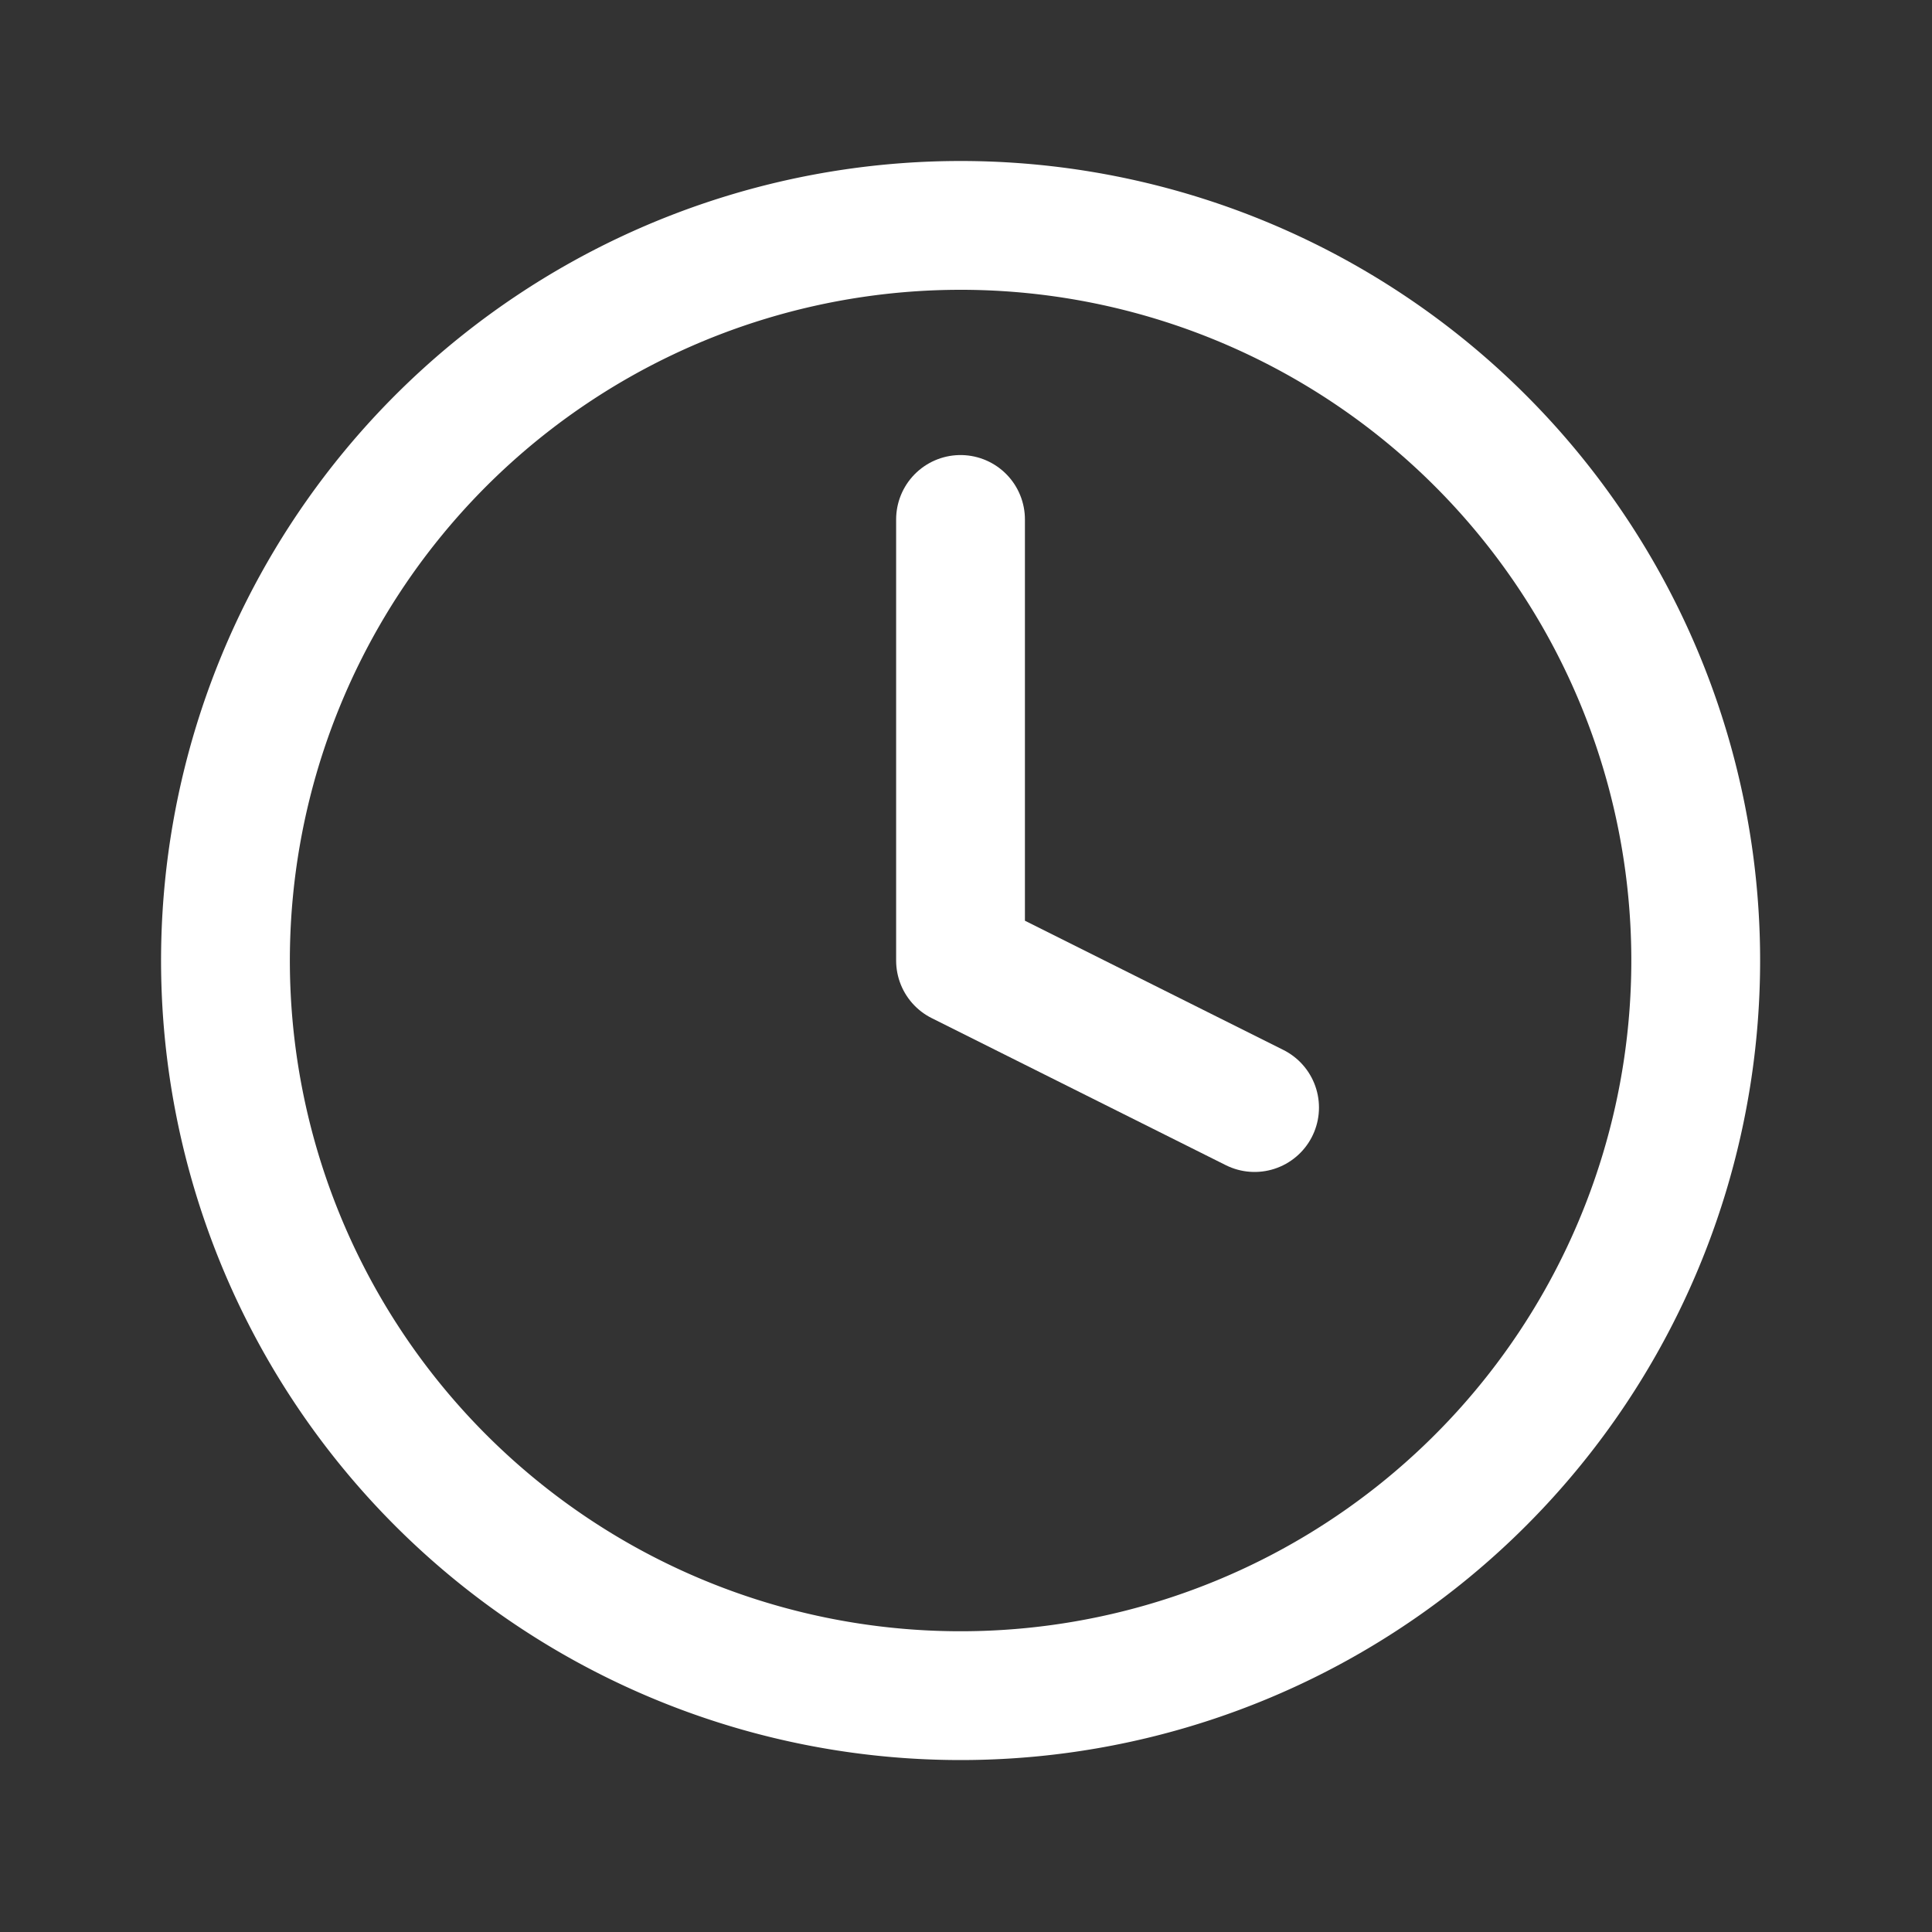
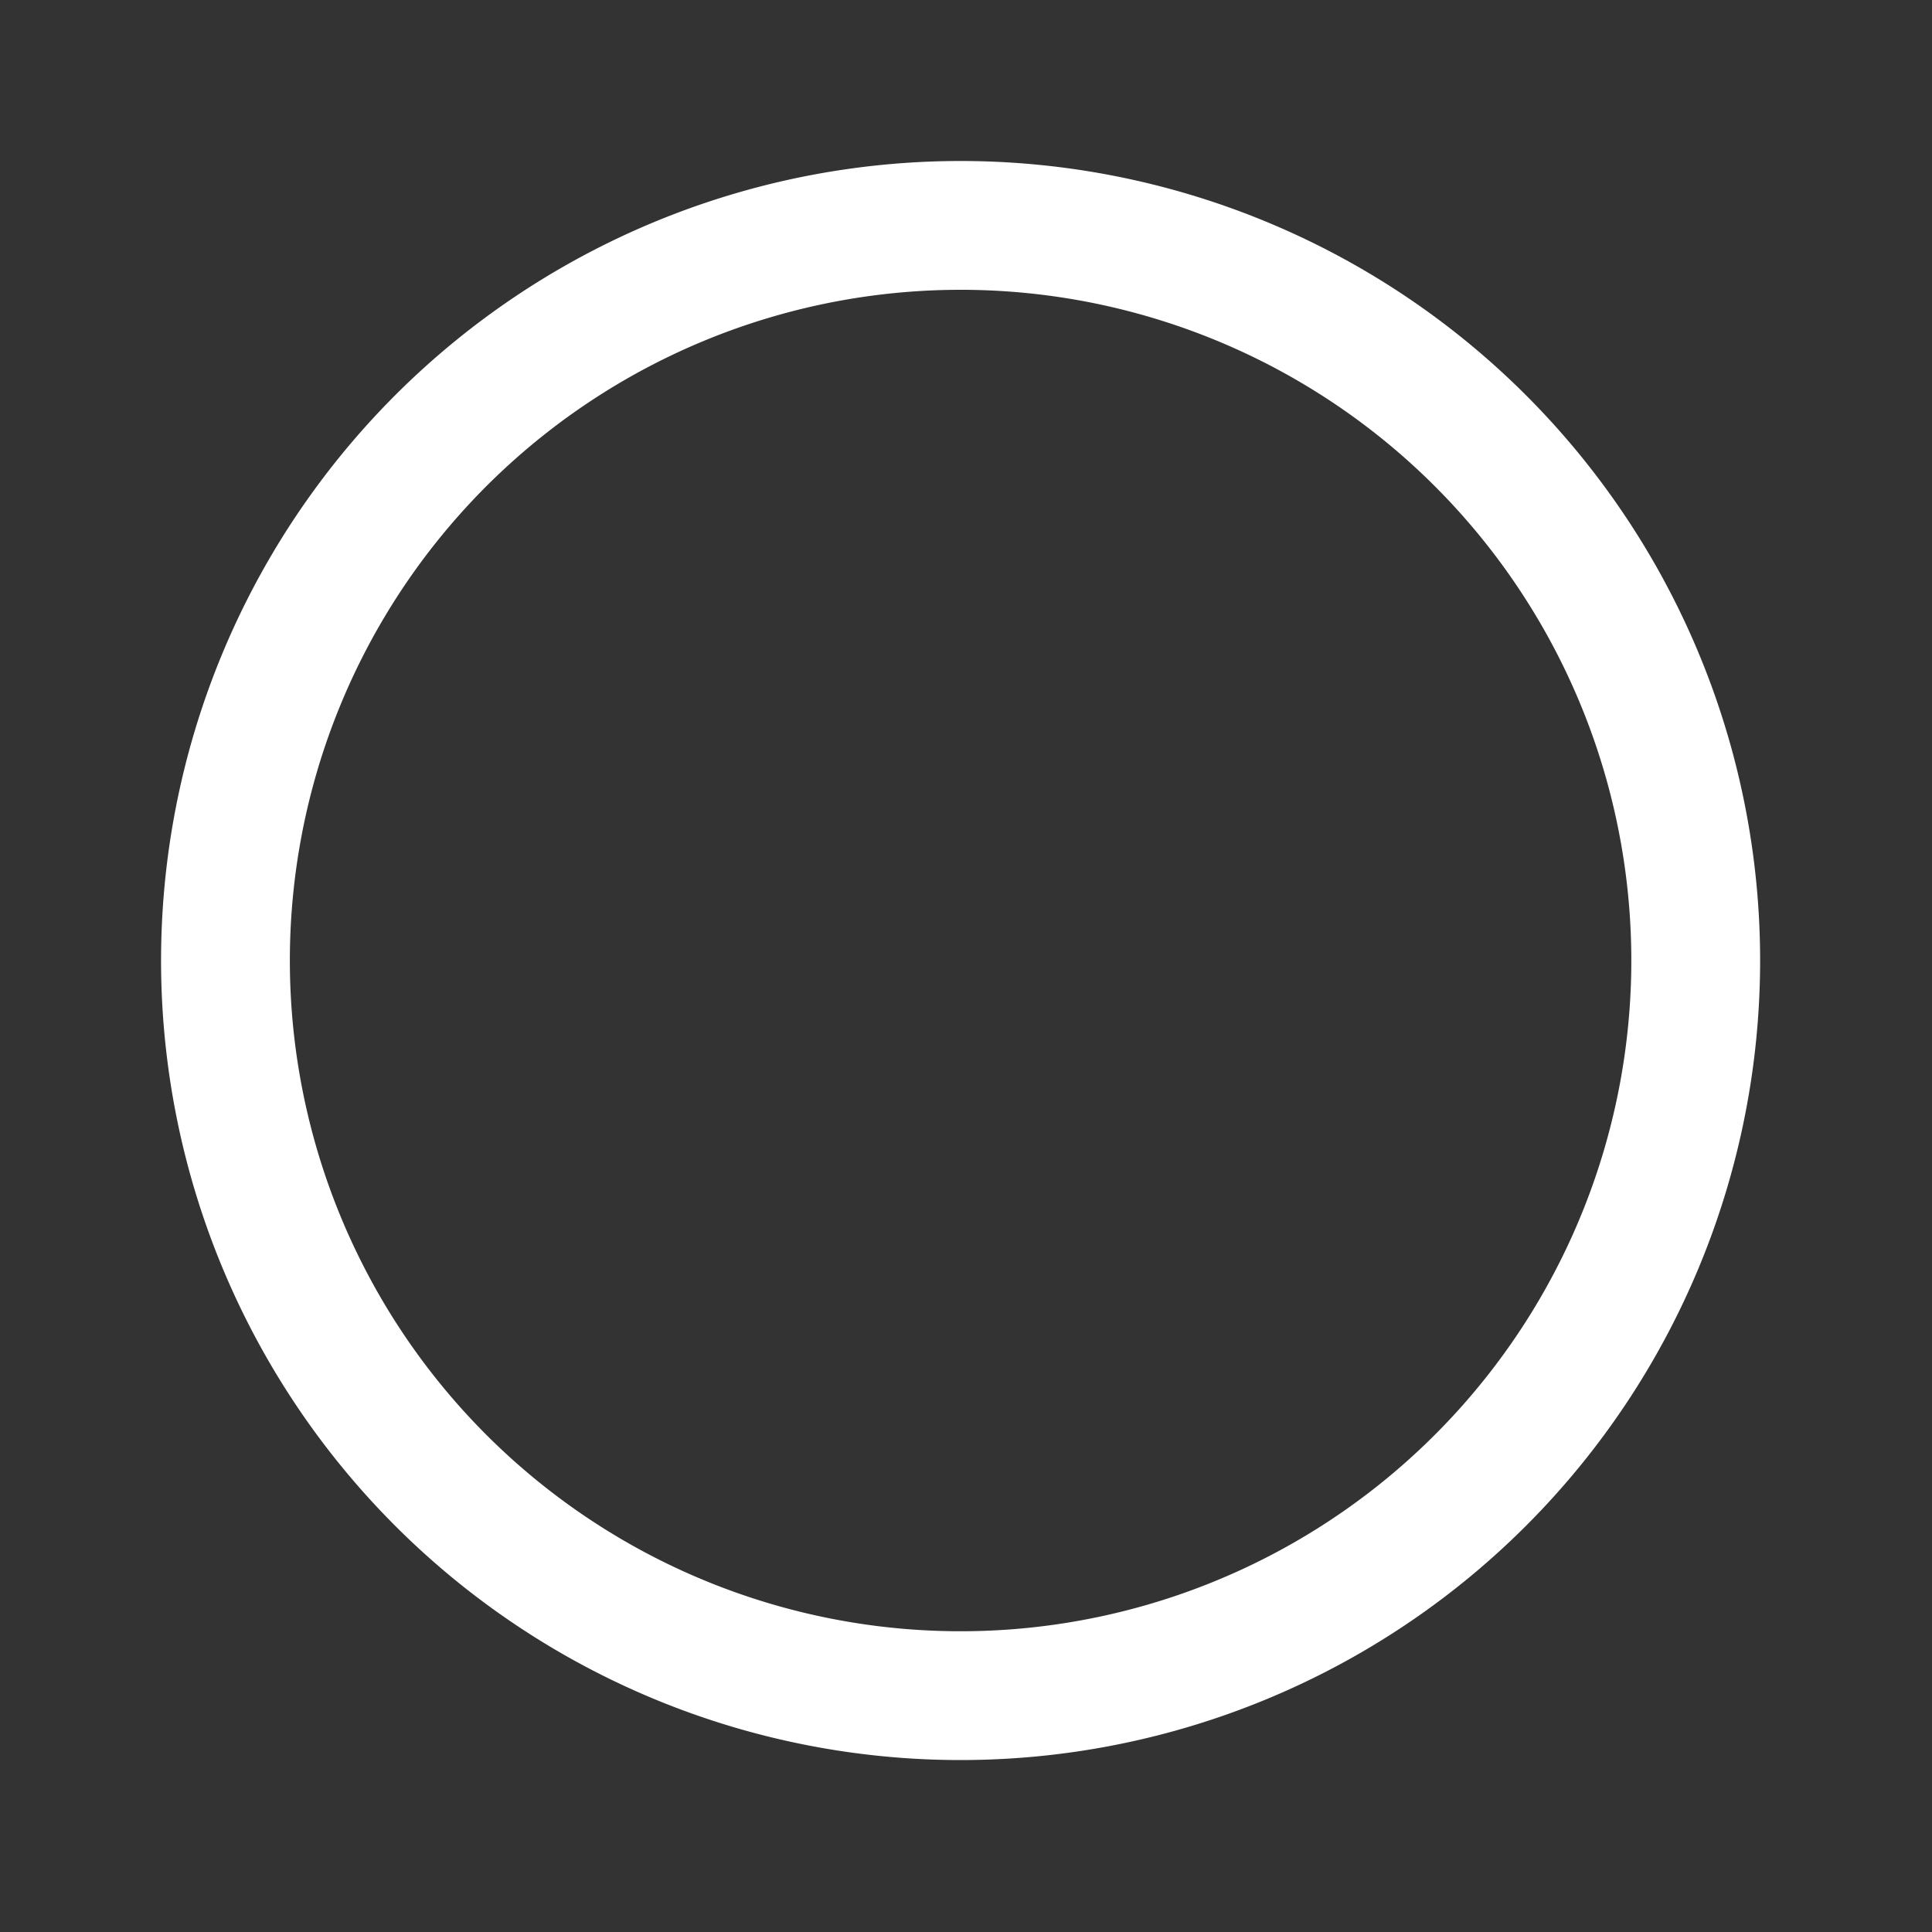
<svg xmlns="http://www.w3.org/2000/svg" width="30" height="30" viewBox="0 0 30 30">
  <rect x="0" y="0" width="30" height="30" fill="#333333" stroke="none" />
  <g id="icona-orario-30x30px" transform="translate(-783 -1431)">
    <g id="Icon_feather-clock" data-name="Icon feather-clock" transform="translate(786.5 1434.5)">
      <path id="Tracciato_38" data-name="Tracciato 38" d="M25.831,14.415A11.415,11.415,0,1,1,14.415,3,11.415,11.415,0,0,1,25.831,14.415Z" transform="translate(-3 -3)" fill="none" stroke="#fff" stroke-linecap="round" stroke-linejoin="round" stroke-width="2" />
-       <path id="Tracciato_39" data-name="Tracciato 39" d="M18,9v6.849l4.566,2.283" transform="translate(-6.585 -4.434)" fill="none" stroke="#fff" stroke-linecap="round" stroke-linejoin="round" stroke-width="2" />
    </g>
-     <rect id="Rettangolo_1597" data-name="Rettangolo 1597" width="30" height="30" transform="translate(783 1431)" fill="none" />
  </g>
</svg>